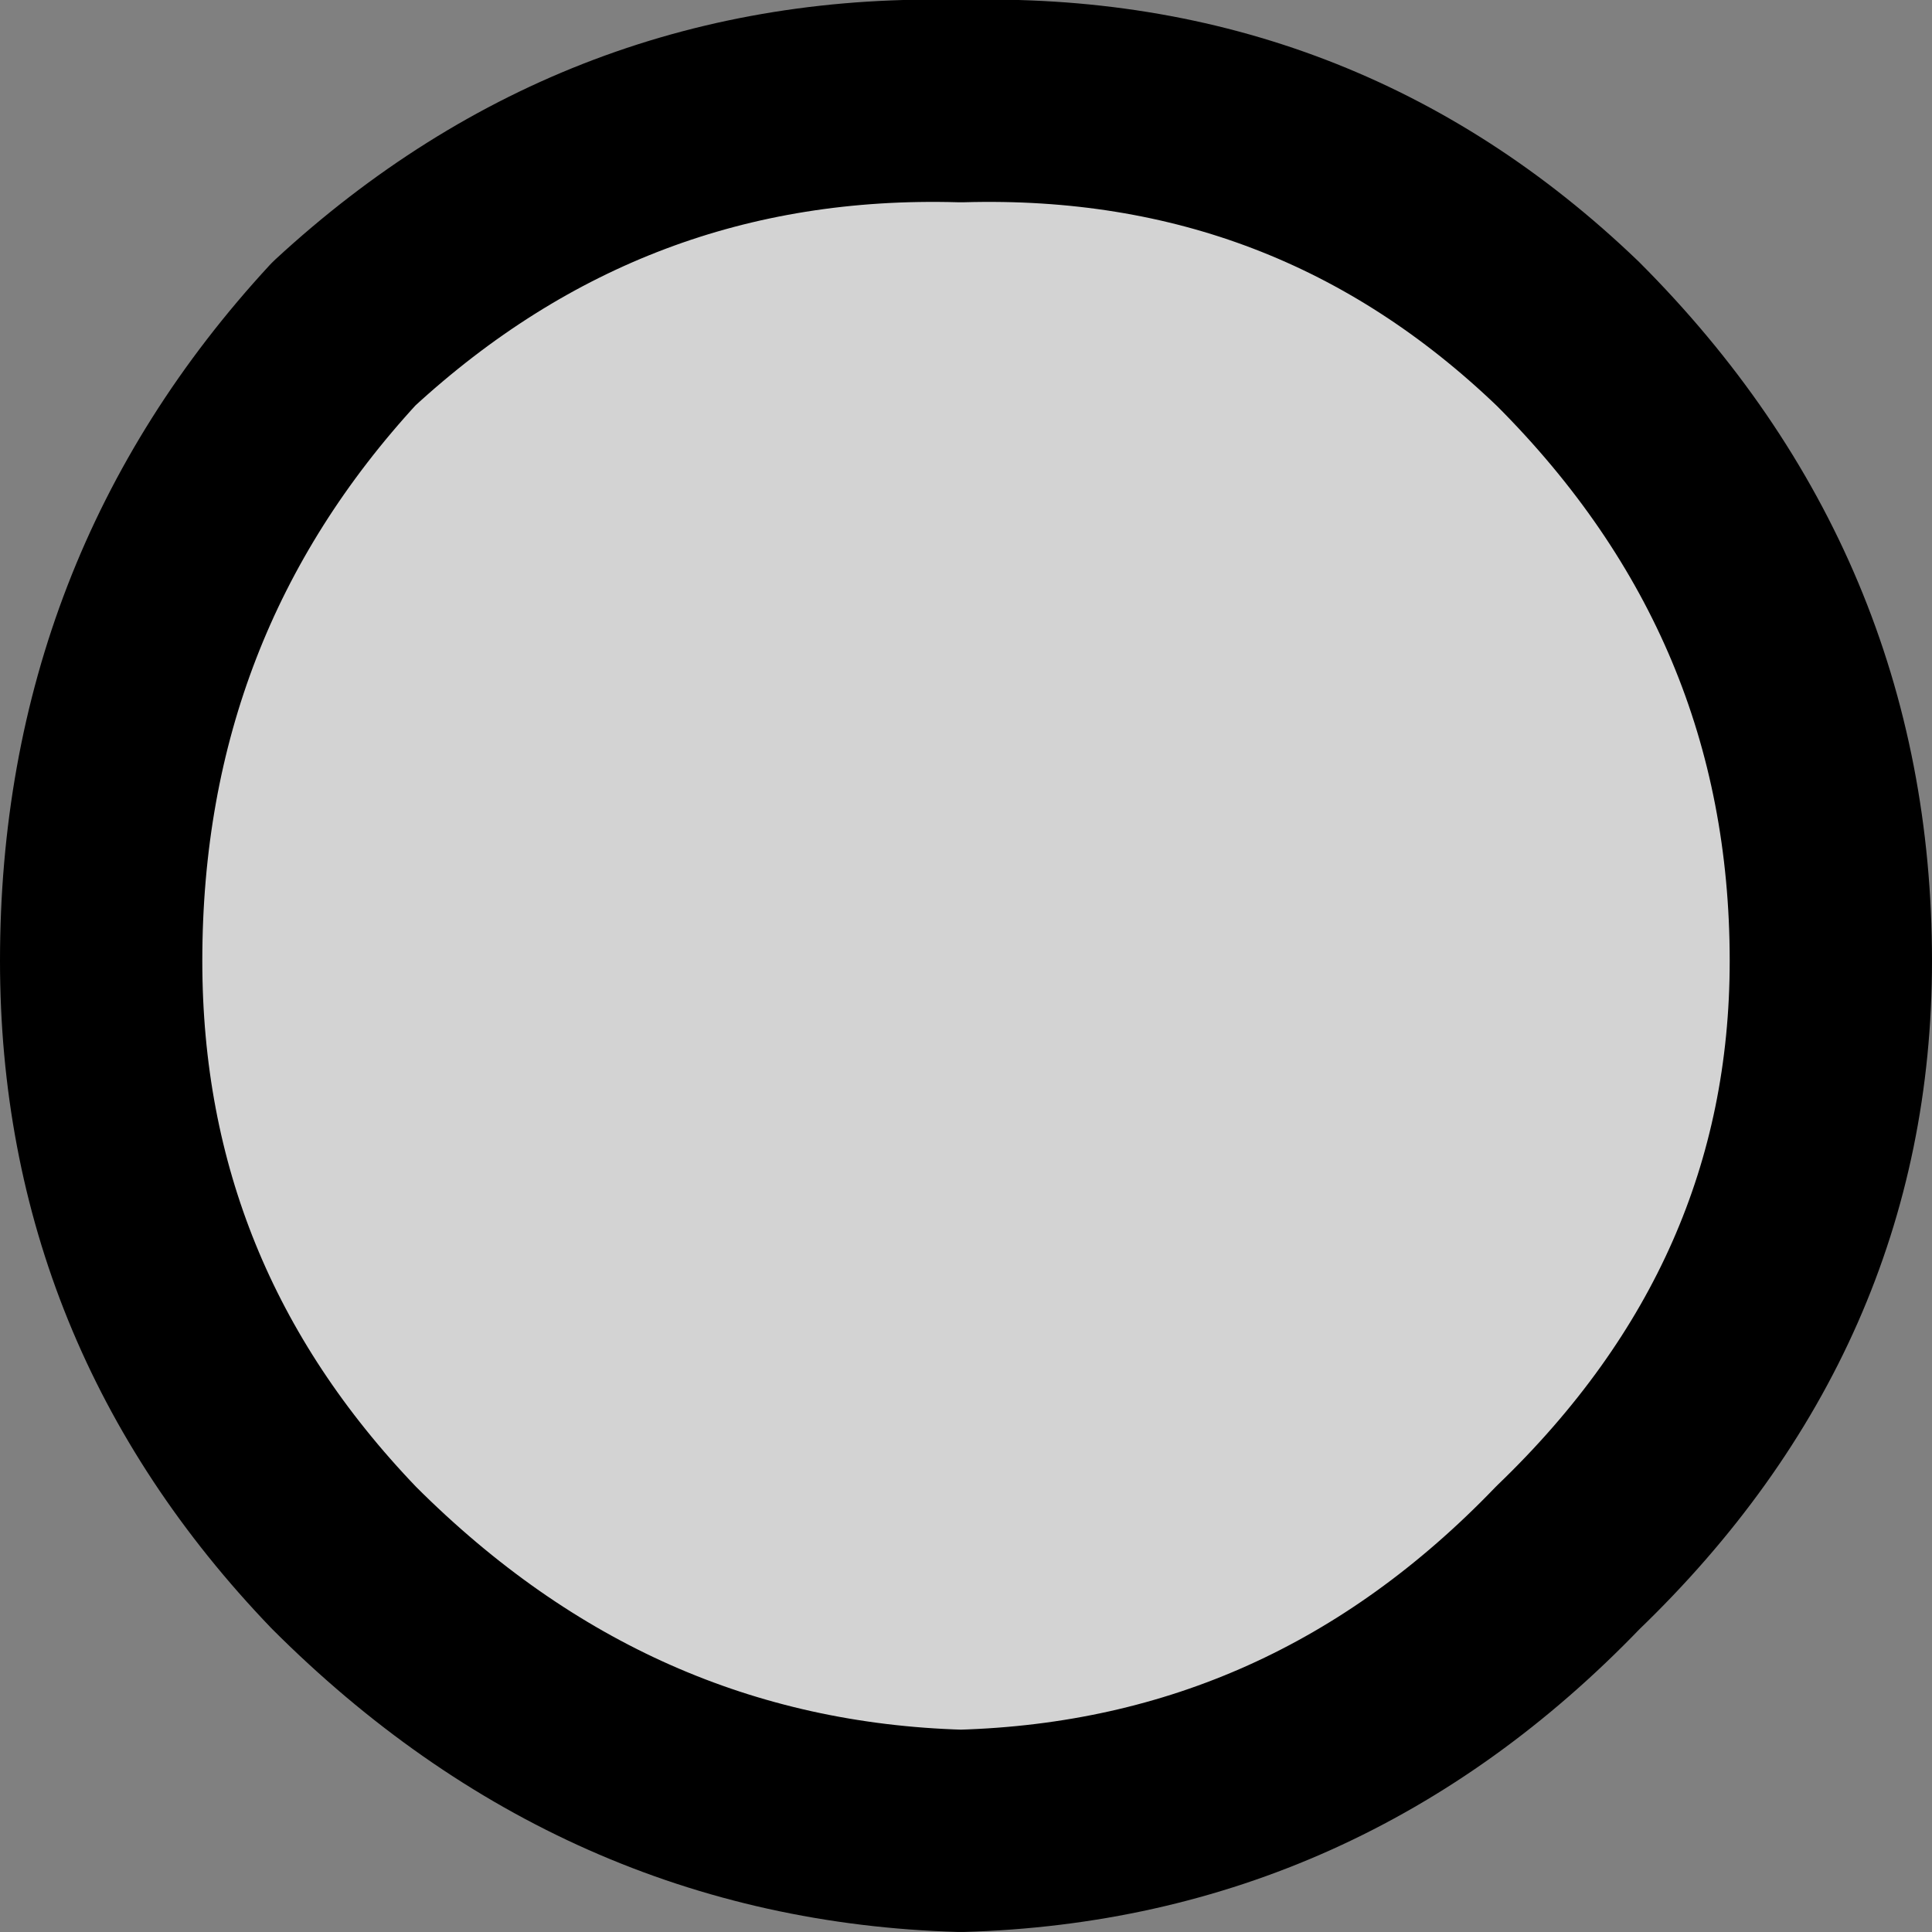
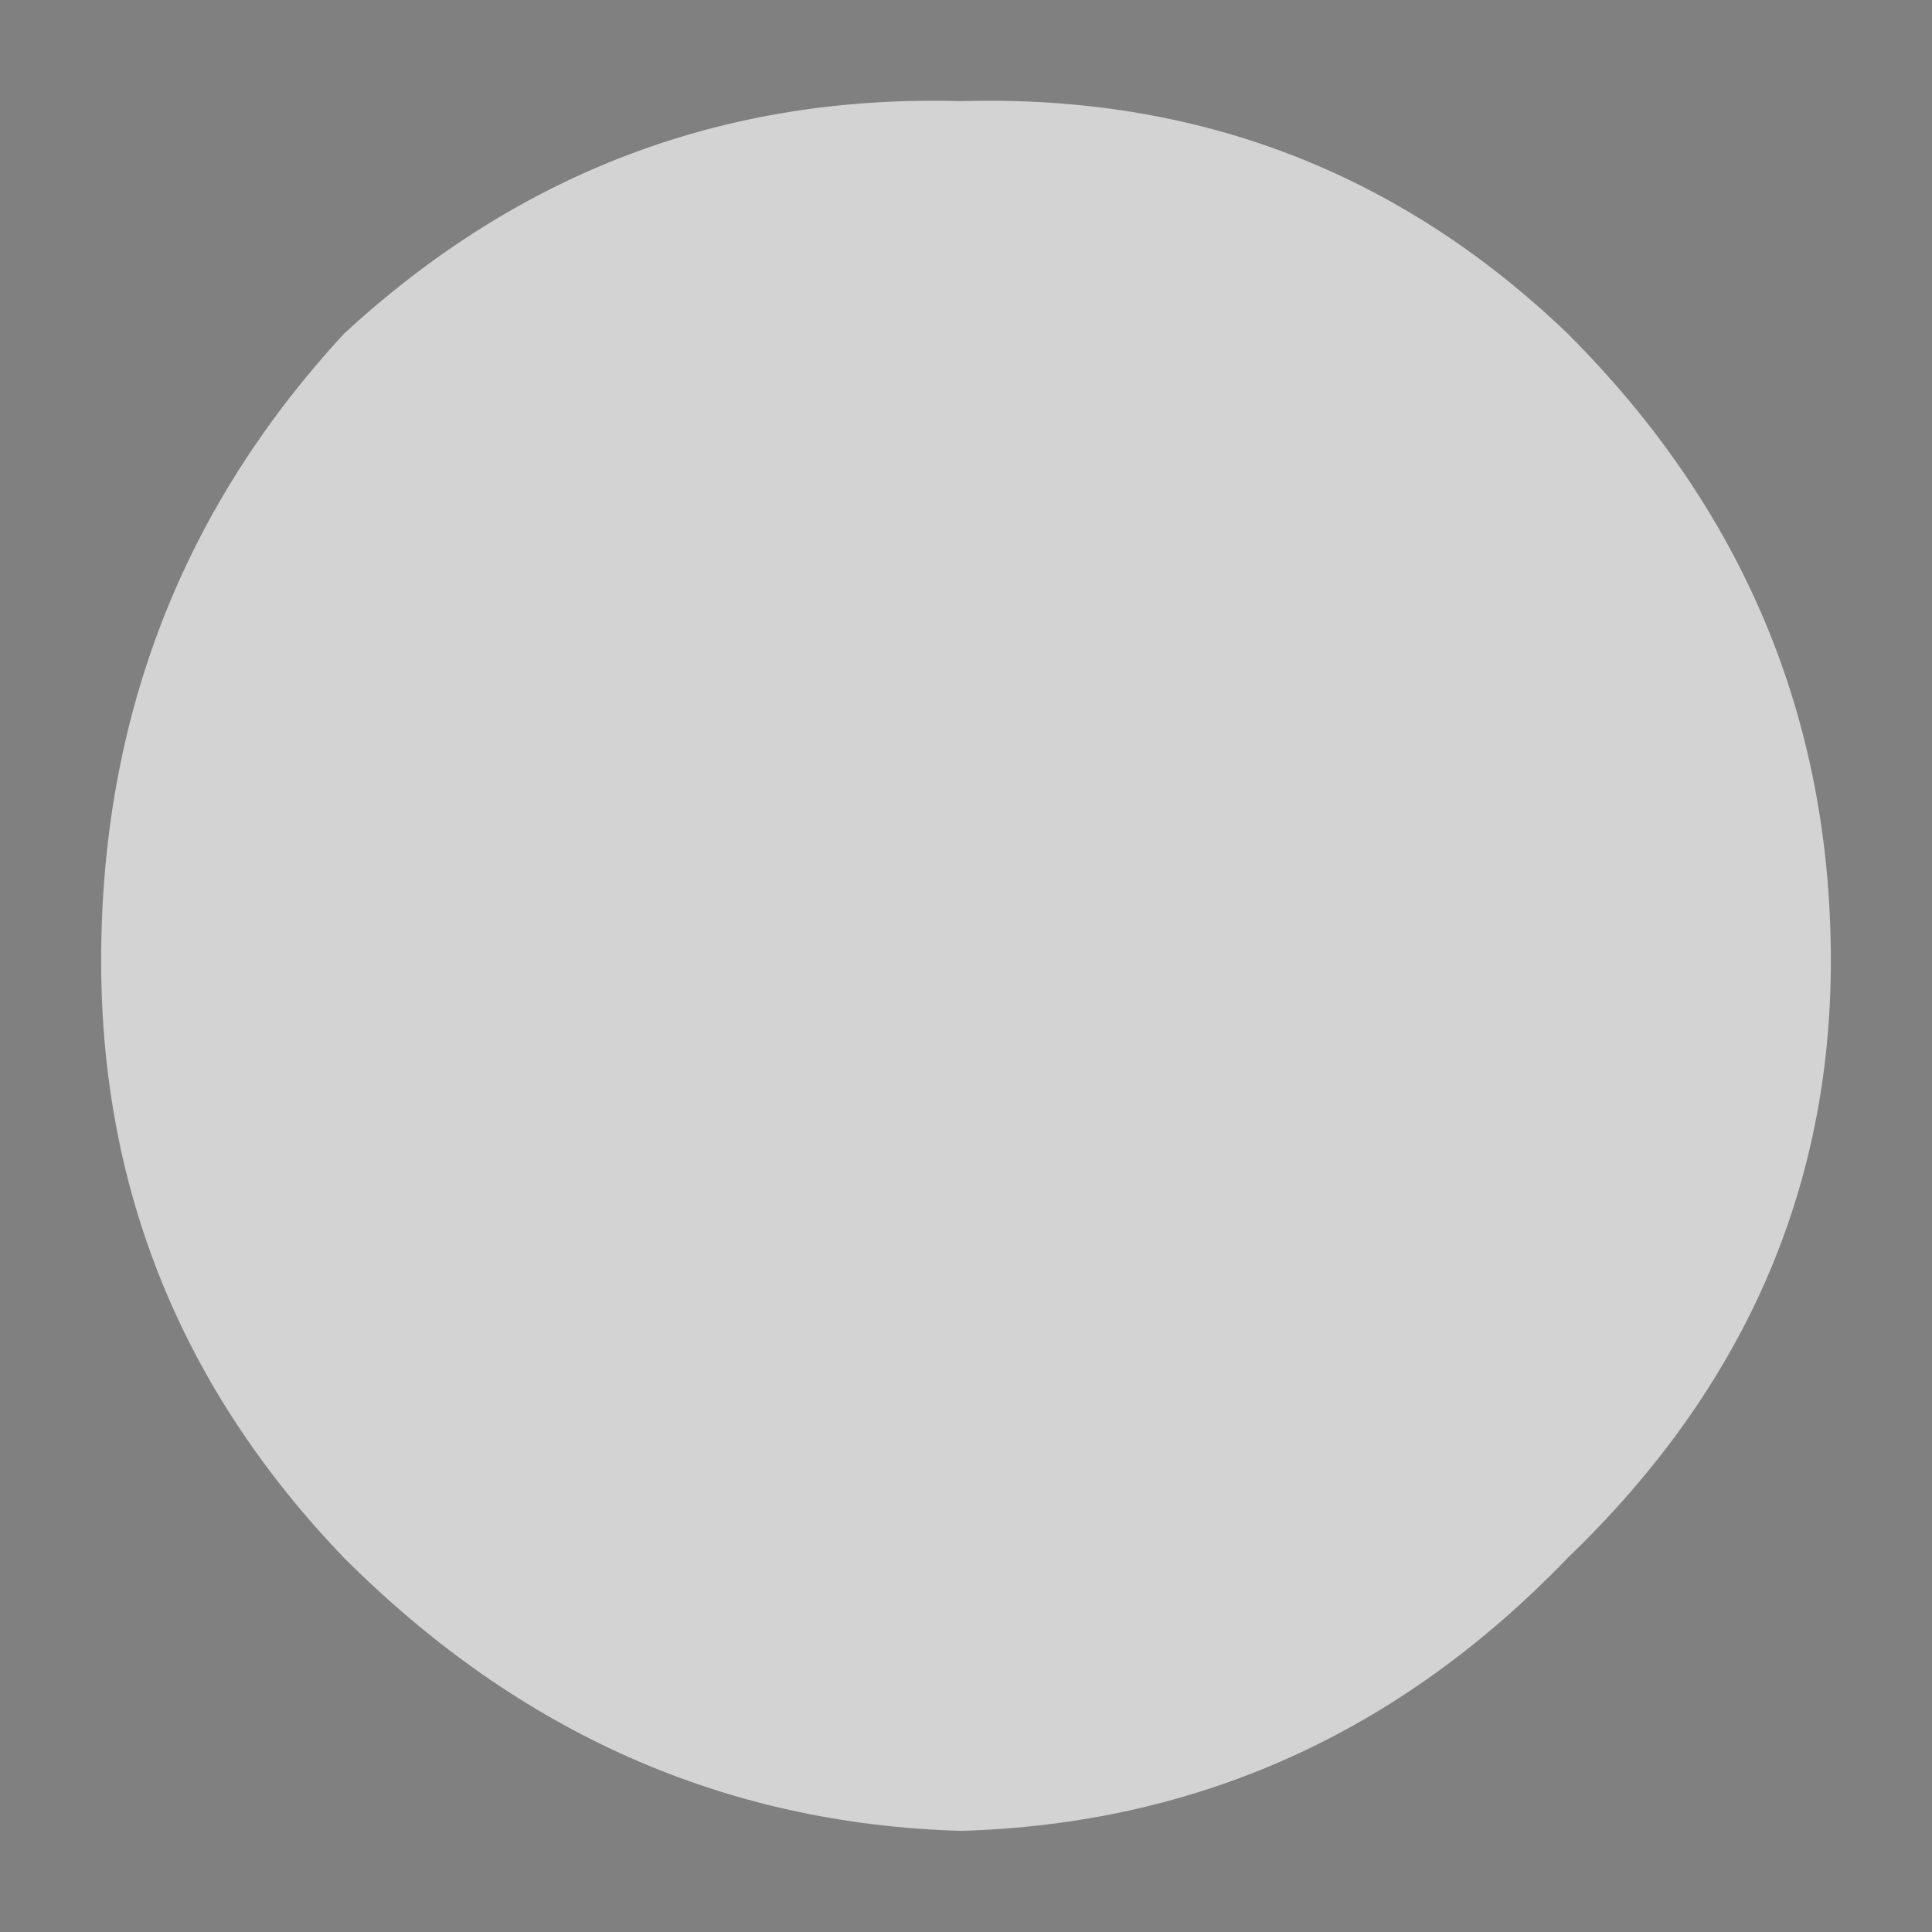
<svg xmlns="http://www.w3.org/2000/svg" height="9.55px" width="9.55px">
  <rect width="100%" height="100%" fill="#808080" stroke="none" />
  <g transform="matrix(1.0, 0.0, 0.0, 1.0, -6.3, 18.65)">
    <path d="M14.05 -17.0 Q15.35 -15.7 15.35 -13.9 15.35 -12.2 14.05 -10.95 12.8 -9.65 11.05 -9.6 9.3 -9.65 8.0 -10.95 6.8 -12.2 6.8 -13.9 6.8 -15.7 8.0 -17.0 9.3 -18.2 11.05 -18.15 12.8 -18.2 14.05 -17.0" fill="#ffffff" fill-opacity="0.651" fill-rule="evenodd" stroke="none" />
-     <path d="M14.05 -17.0 Q15.35 -15.7 15.35 -13.9 15.35 -12.2 14.05 -10.95 12.8 -9.65 11.05 -9.6 9.3 -9.65 8.0 -10.95 6.8 -12.2 6.8 -13.9 6.8 -15.7 8.0 -17.0 9.3 -18.2 11.05 -18.15 12.8 -18.2 14.05 -17.0 Z" fill="none" stroke="#000000" stroke-linecap="round" stroke-linejoin="round" stroke-width="1.0" />
  </g>
</svg>